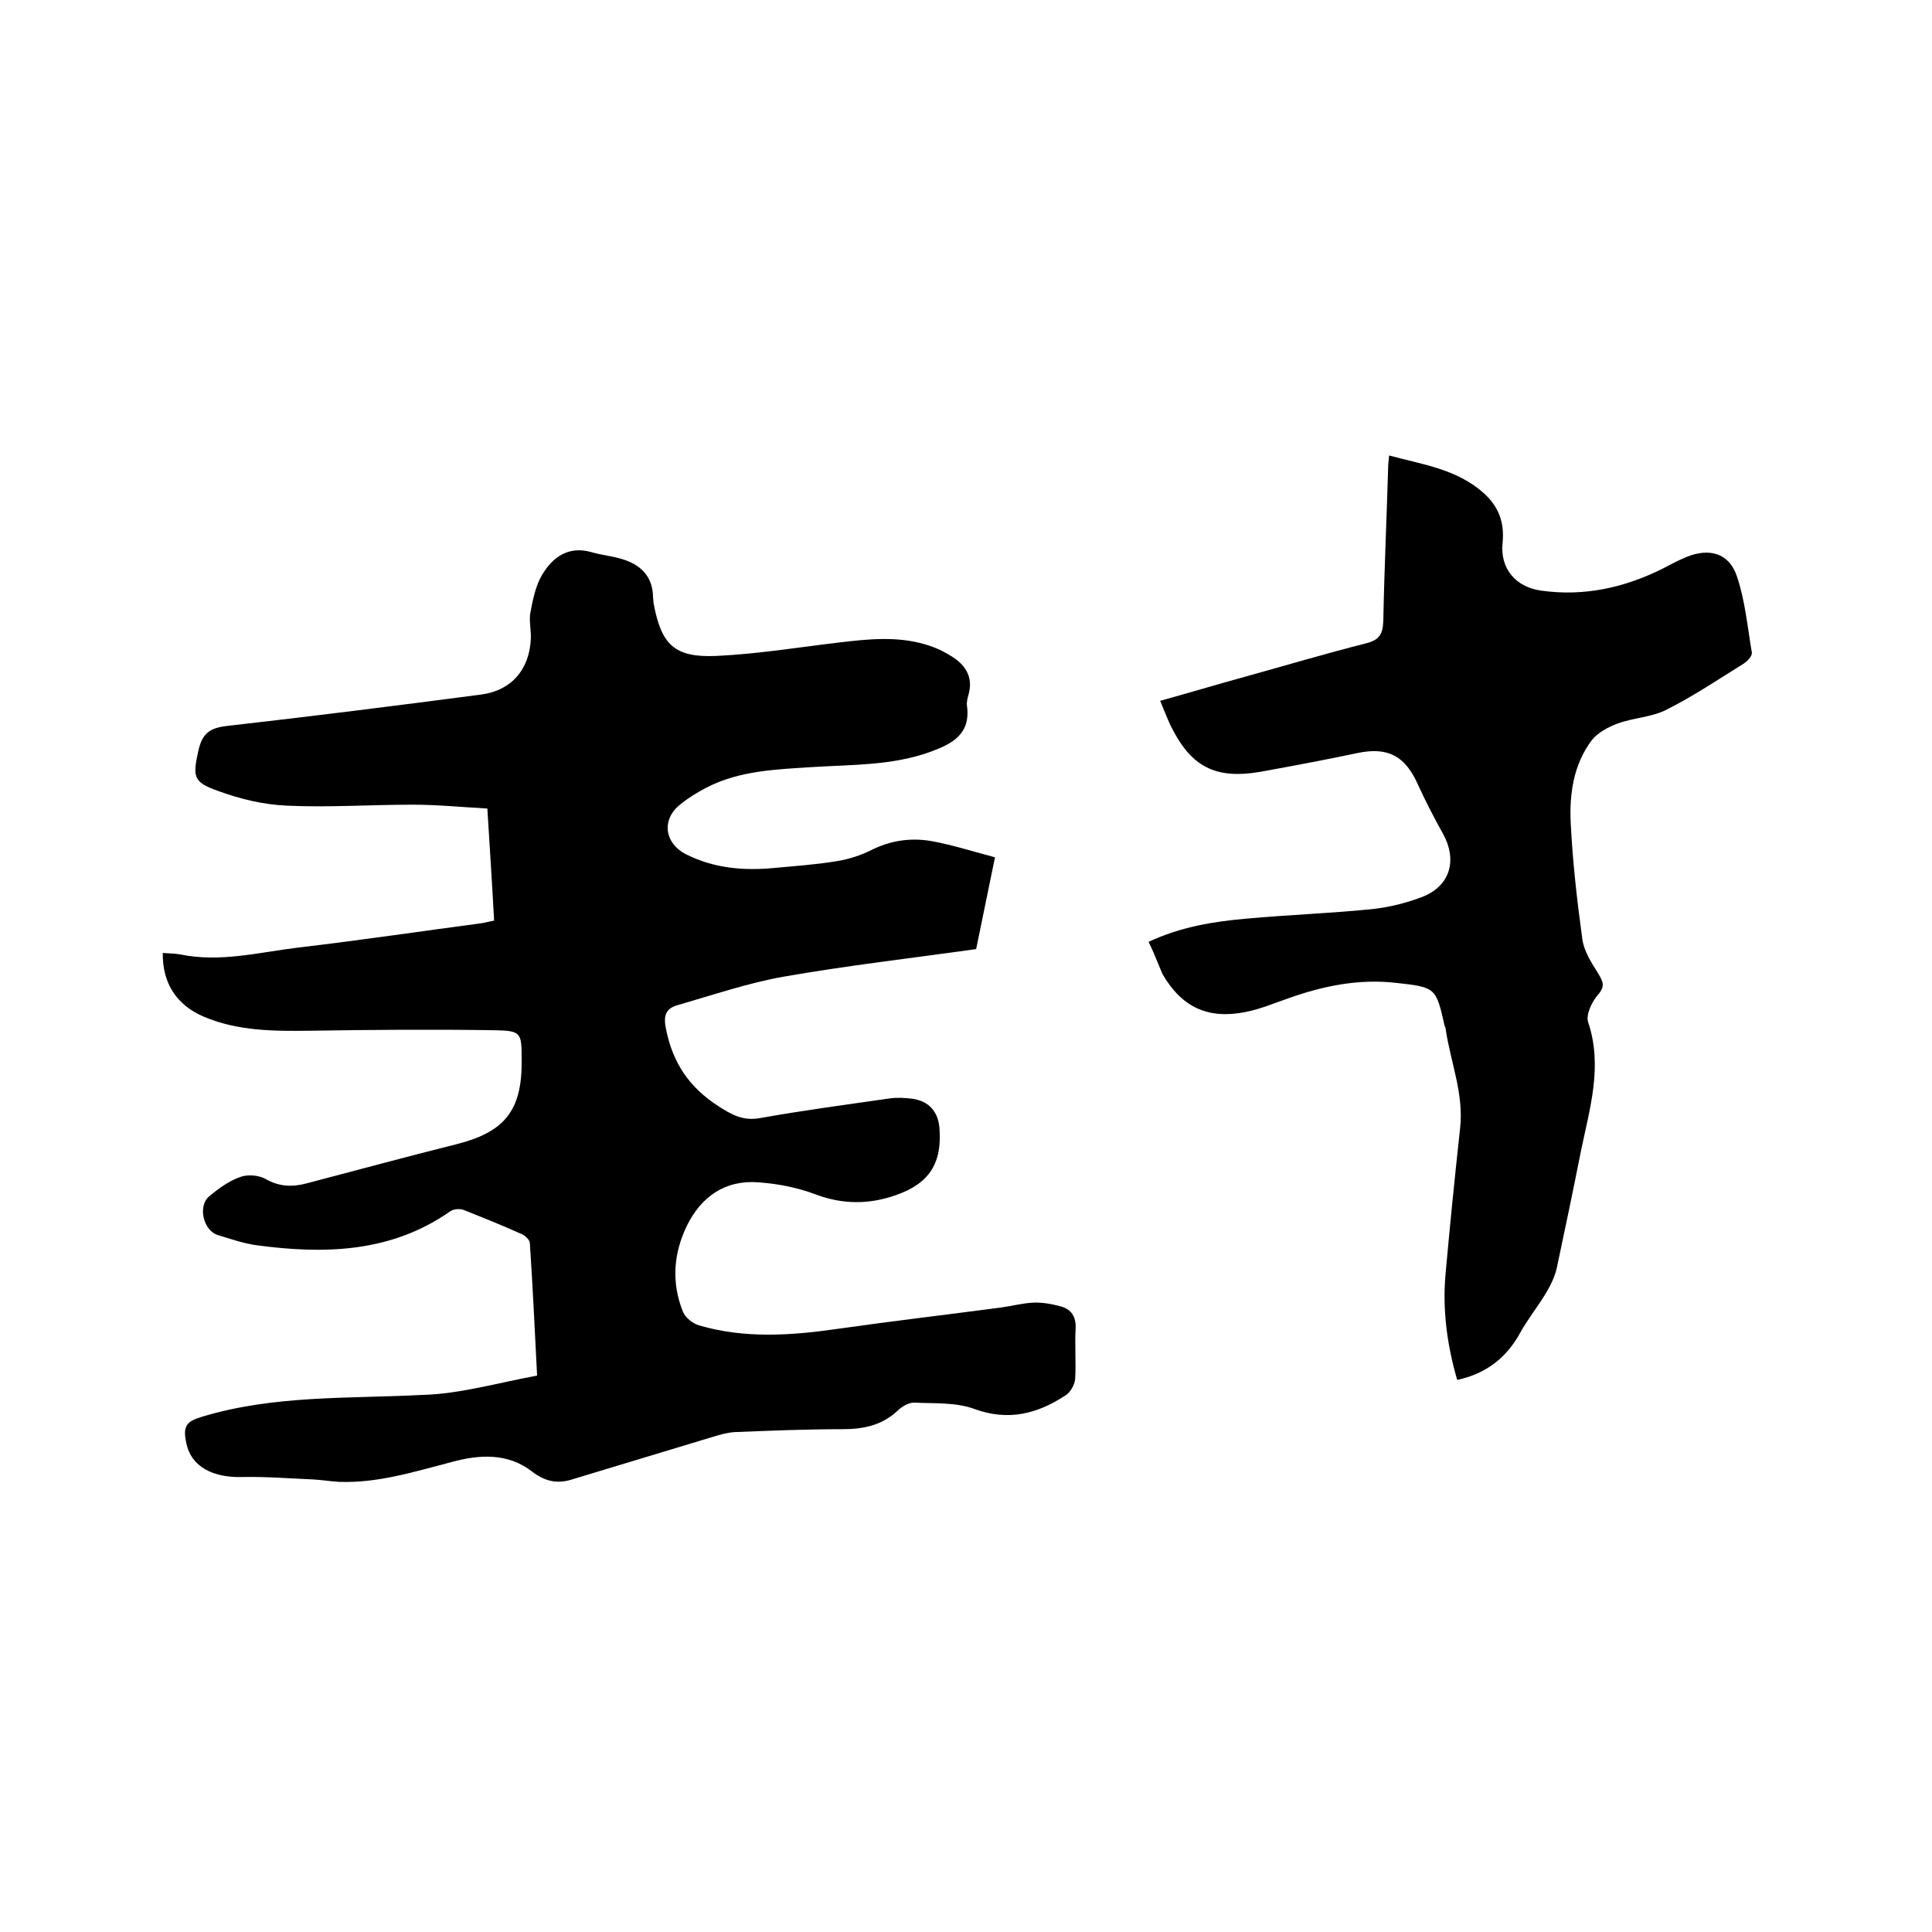
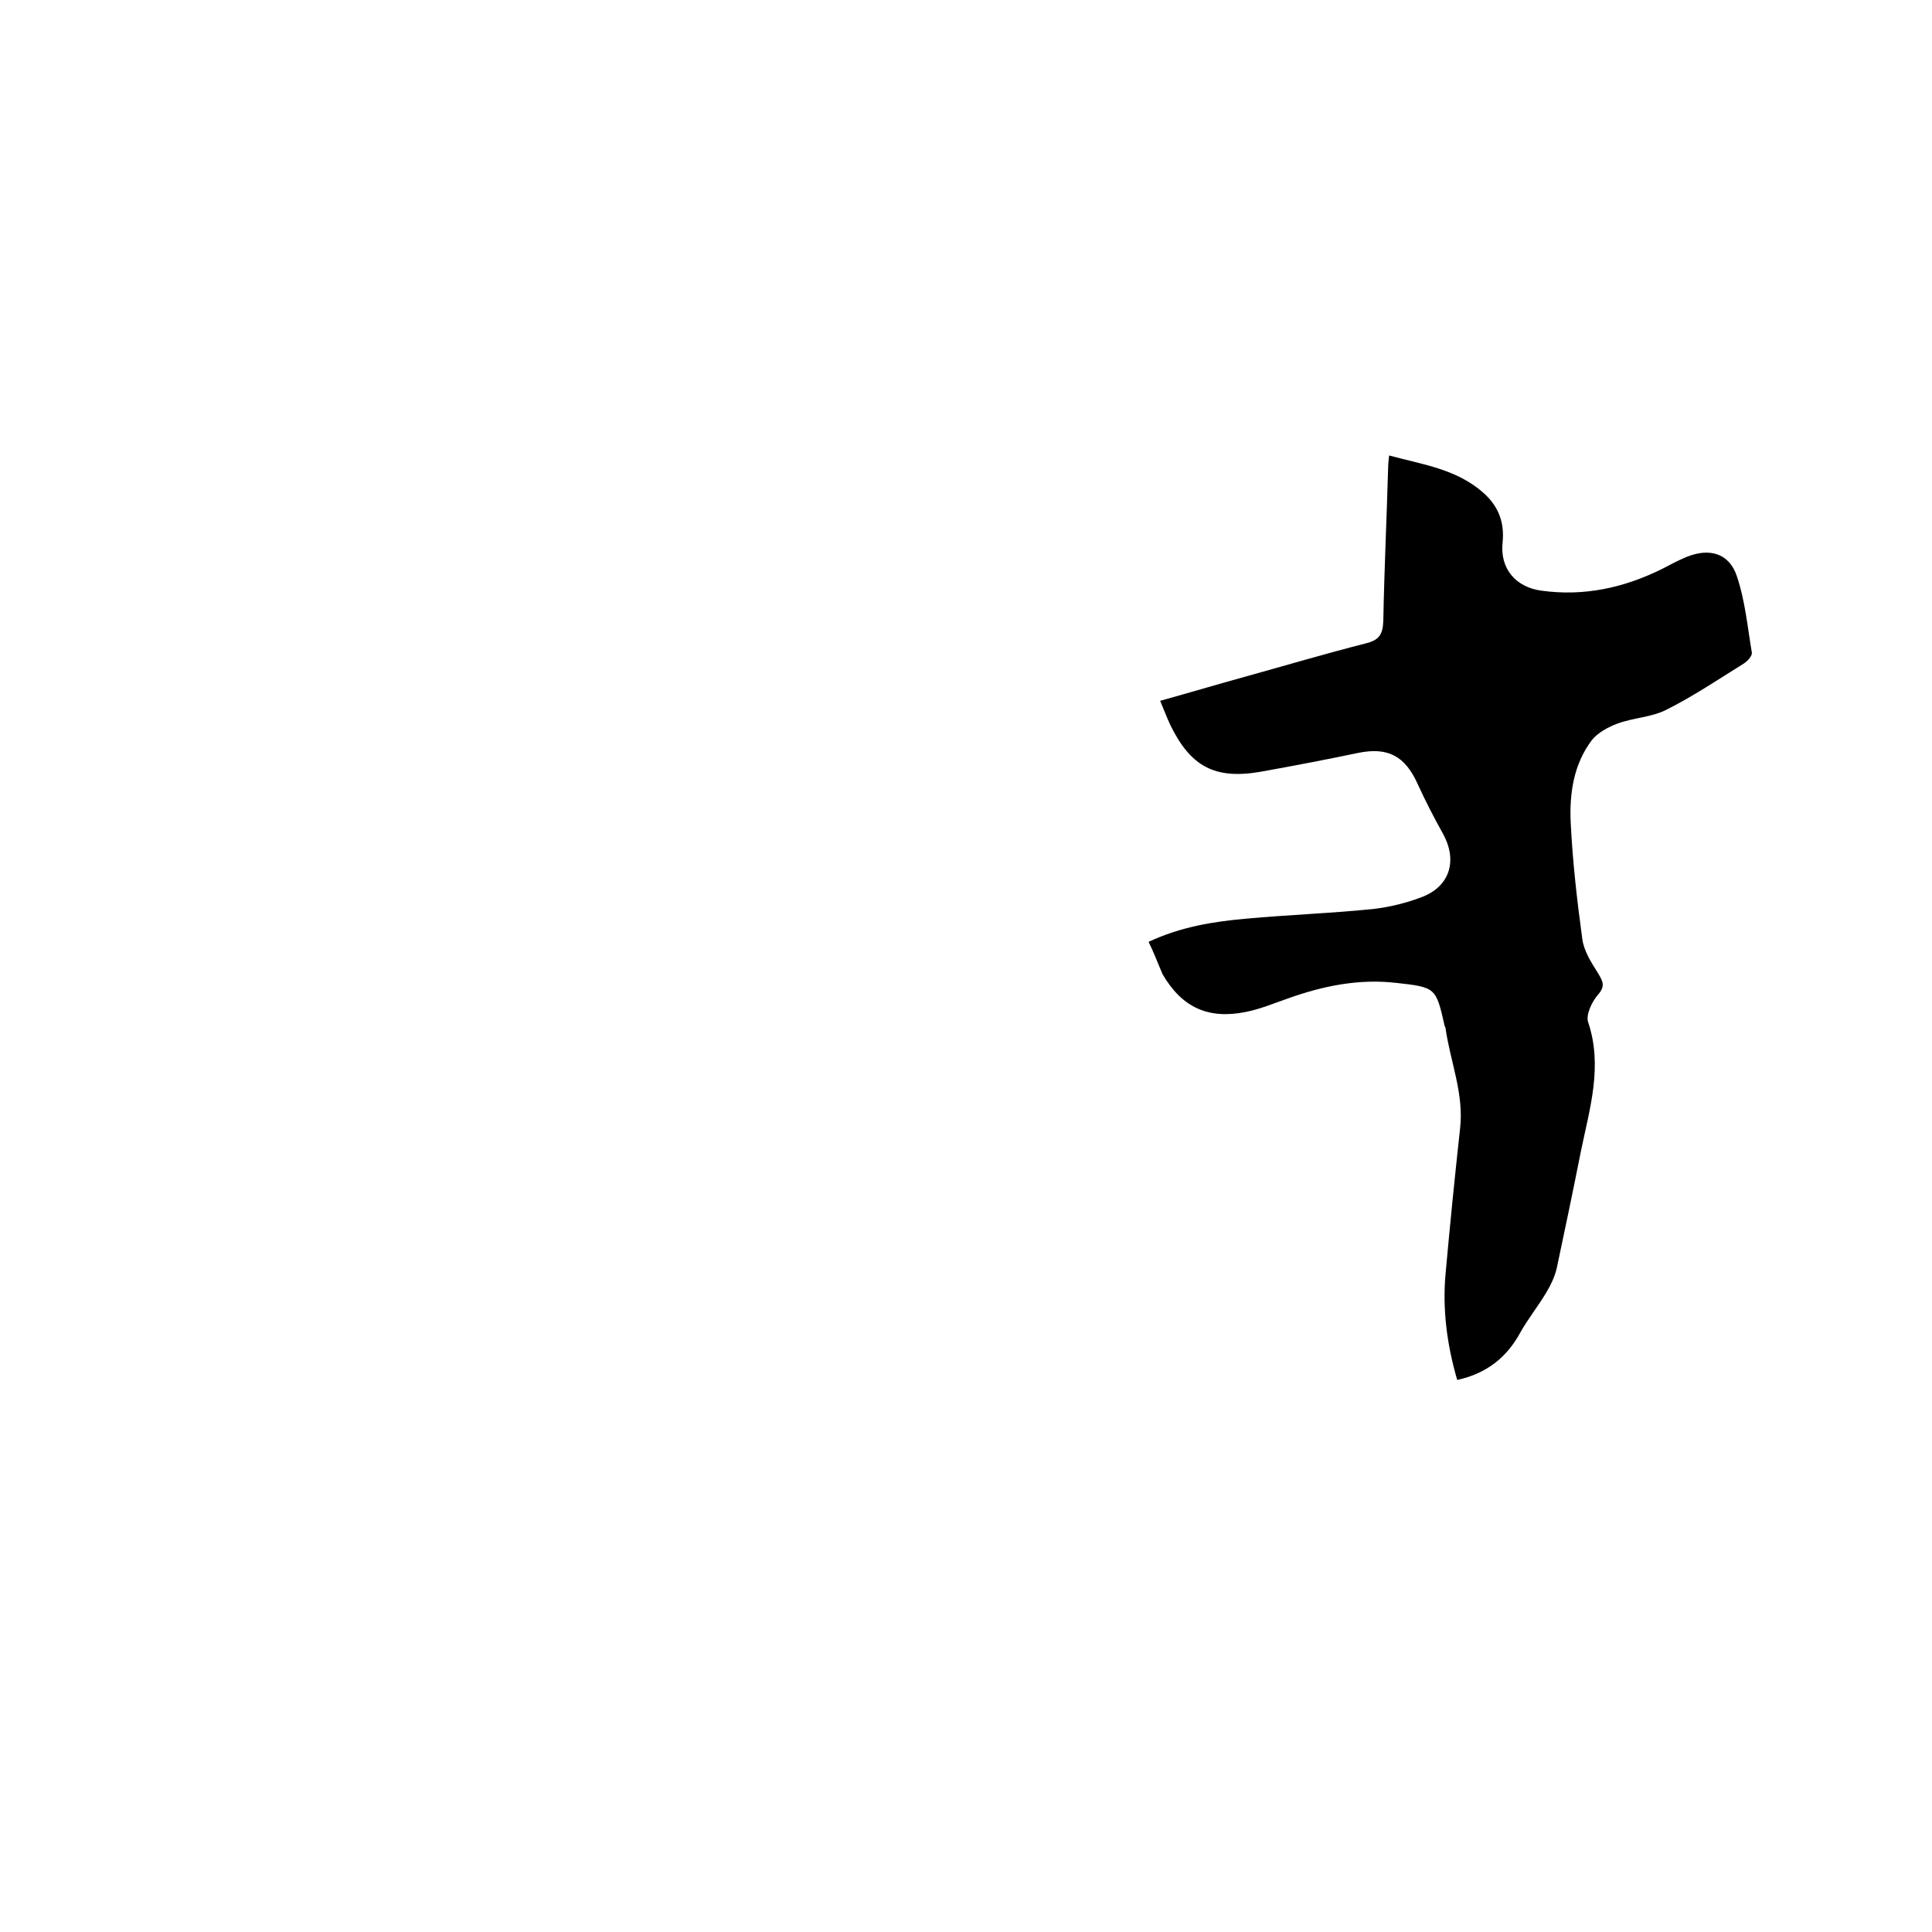
<svg xmlns="http://www.w3.org/2000/svg" enable-background="new 0 0 400 400" viewBox="0 0 400 400">
-   <path d="m111.2 284.8c-.5-9.7-.9-18.5-1.5-27.4 0-.7-1-1.6-1.7-1.9-4-1.8-8-3.4-12-5-.8-.3-2.1-.2-2.8.3-12.3 8.6-26.1 8.9-40.2 7-2.7-.4-5.3-1.3-7.9-2.1-3-.9-4.2-6-1.8-8 1.9-1.6 4.1-3.2 6.4-4 1.5-.6 3.9-.4 5.3.4 2.8 1.6 5.5 1.7 8.5.9 10.3-2.7 20.6-5.5 31-8.1 9.9-2.5 13.6-6.9 13.5-17.3 0-5.8 0-6.2-5.6-6.3-12.7-.2-25.4-.1-38.1.1-7.5.1-15 .1-22.1-2.9-5.6-2.4-8.6-6.9-8.5-13.2 1.2.1 2.5.1 3.6.3 8.2 1.7 16.2-.4 24.3-1.4 12.8-1.5 25.6-3.4 38.4-5.1.6-.1 1.2-.3 2.3-.5-.4-7.5-.9-15.1-1.4-23.2-5.3-.3-10.4-.8-15.5-.8-8.7 0-17.4.6-26 .2-4.9-.2-9.8-1.4-14.4-3.1-5.1-1.8-5.1-3-3.9-8.4.8-3.5 2.4-4.6 5.9-5 17.6-2 35.1-4.2 52.6-6.5 6.2-.8 10-5.1 10.3-11.5.1-1.8-.4-3.7-.1-5.4.5-2.7 1.1-5.7 2.5-8 2.2-3.6 5.4-5.9 10.1-4.6 2 .6 4.2.8 6.2 1.4 3.9 1.1 6.5 3.5 6.6 7.8 0 .4.1.8.1 1.3 1.6 8.7 4.3 11.4 13.1 11 8.5-.4 17-1.8 25.5-2.8 5.9-.7 11.8-1.3 17.6.4 1.8.5 3.6 1.3 5.2 2.3 3.1 1.8 4.9 4.4 3.8 8.2-.2.7-.4 1.5-.3 2.2.8 5.9-3 7.9-7.7 9.6-7.8 2.8-16 2.6-24.1 3.1-7.6.5-15.3.7-22.2 4.3-1.9 1-3.7 2.1-5.3 3.4-4 3.1-3.4 8.1 1.2 10.4 5.8 2.9 11.9 3.4 18.2 2.8 4.3-.4 8.7-.7 12.9-1.4 2.6-.4 5.3-1.3 7.6-2.5 4-1.9 8.1-2.4 12.4-1.6 4.2.8 8.3 2.1 12.8 3.3-1.4 6.8-2.7 13.1-3.9 19-13.5 1.9-26.7 3.4-39.8 5.7-7.4 1.3-14.7 3.8-22 5.9-2.5.7-3 2.2-2.4 5 1.4 7 4.8 12 10.8 15.9 2.8 1.8 5.1 3.1 8.6 2.5 8.9-1.6 18-2.8 27-4.1 1.5-.2 3.2-.1 4.7.1 3.3.5 5.2 2.6 5.5 6 .6 7.3-2.1 11.5-8.9 13.9-5.6 2-11.1 2-16.7-.1-3.7-1.4-7.7-2.2-11.7-2.5-7-.6-12 2.9-15 9-2.8 5.8-3.2 11.8-.8 17.8.5 1.2 2 2.4 3.3 2.8 9.6 2.8 19.2 2.1 28.9.7 11.2-1.6 22.4-2.9 33.7-4.4 2.2-.3 4.4-.9 6.6-1 1.9-.1 4 .3 5.8.8 2.1.6 3.1 2.1 3 4.5-.2 3.5.1 7-.1 10.5-.1 1.2-1 2.8-2 3.4-5.8 3.8-11.8 5.4-18.9 2.8-3.8-1.4-8.3-1.1-12.5-1.3-1.2 0-2.6.9-3.5 1.8-3.3 3-7.1 3.7-11.4 3.7-7.4 0-14.8.3-22.2.6-1.6.1-3.3.6-4.9 1.1-9.7 2.9-19.4 5.9-29.1 8.8-2.8.8-5.3.3-7.9-1.7-5-3.9-10.9-3.6-16.7-2-7.7 2-15.3 4.4-23.3 4.1-1.8-.1-3.6-.4-5.4-.5-4.8-.2-9.7-.6-14.5-.5-6.3.2-10.7-2.2-11.7-6.9-.8-3.6-.1-4.6 3.3-5.6 14.9-4.5 30.3-3.7 45.6-4.5 7.7-.2 15.6-2.5 23.7-4z" />
  <path d="m237.8 195c6.6-3.1 13.4-4.2 20.2-4.8 8.7-.8 17.5-1.1 26.3-2 3.5-.4 7.1-1.3 10.4-2.6 5.6-2.3 7-7.6 4.1-12.9-1.9-3.4-3.7-6.9-5.3-10.4-2.6-5.8-6.2-7.7-12.4-6.4-6.7 1.4-13.5 2.7-20.2 3.9-9.4 1.6-14.4-1.1-18.6-9.7-.7-1.5-1.3-3.1-2.1-5 6.1-1.7 11.8-3.4 17.6-5 8.3-2.3 16.7-4.8 25-6.9 2.8-.7 3.5-1.9 3.6-4.7.2-10.6.7-21.2 1-31.7 0-.7.1-1.4.2-2.5 7 1.9 14 2.8 19.6 7.8 3.1 2.8 4.3 6.1 3.9 10.2-.6 5.4 2.7 9.3 8.1 10 8.8 1.2 17-.6 24.9-4.5 1.7-.9 3.4-1.8 5.1-2.5 4.7-1.9 8.8-.8 10.4 4 1.7 5 2.2 10.5 3.1 15.8.1.7-.9 1.8-1.7 2.3-5.3 3.3-10.5 6.8-16.1 9.6-3 1.5-6.7 1.6-10 2.8-1.9.7-4.1 1.9-5.3 3.4-3.8 5-4.7 11.1-4.4 17.2.4 8 1.3 16 2.4 24 .3 2.4 1.8 4.8 3.2 7 1 1.7 1.7 2.7 0 4.6-1.2 1.4-2.5 4.1-2 5.6 3.1 9.2.3 18-1.5 26.8-1.6 8.1-3.3 16.2-5 24.2-.4 1.7-1.2 3.4-2.1 4.9-1.7 2.9-3.9 5.6-5.5 8.5-2.8 5.1-7 8.4-13 9.7-2.1-7.2-3.1-14.6-2.4-22.1.9-10 1.9-20 3-30 .8-7.2-2-13.7-3-20.6 0-.2-.1-.4-.2-.6-1.8-7.9-1.8-8-10-8.9-7.7-.9-15.1.6-22.4 3.2-2.9 1-5.7 2.2-8.7 2.8-7.8 1.6-13.3-.9-17.3-7.8-1-2.3-1.8-4.5-2.9-6.7z" />
</svg>